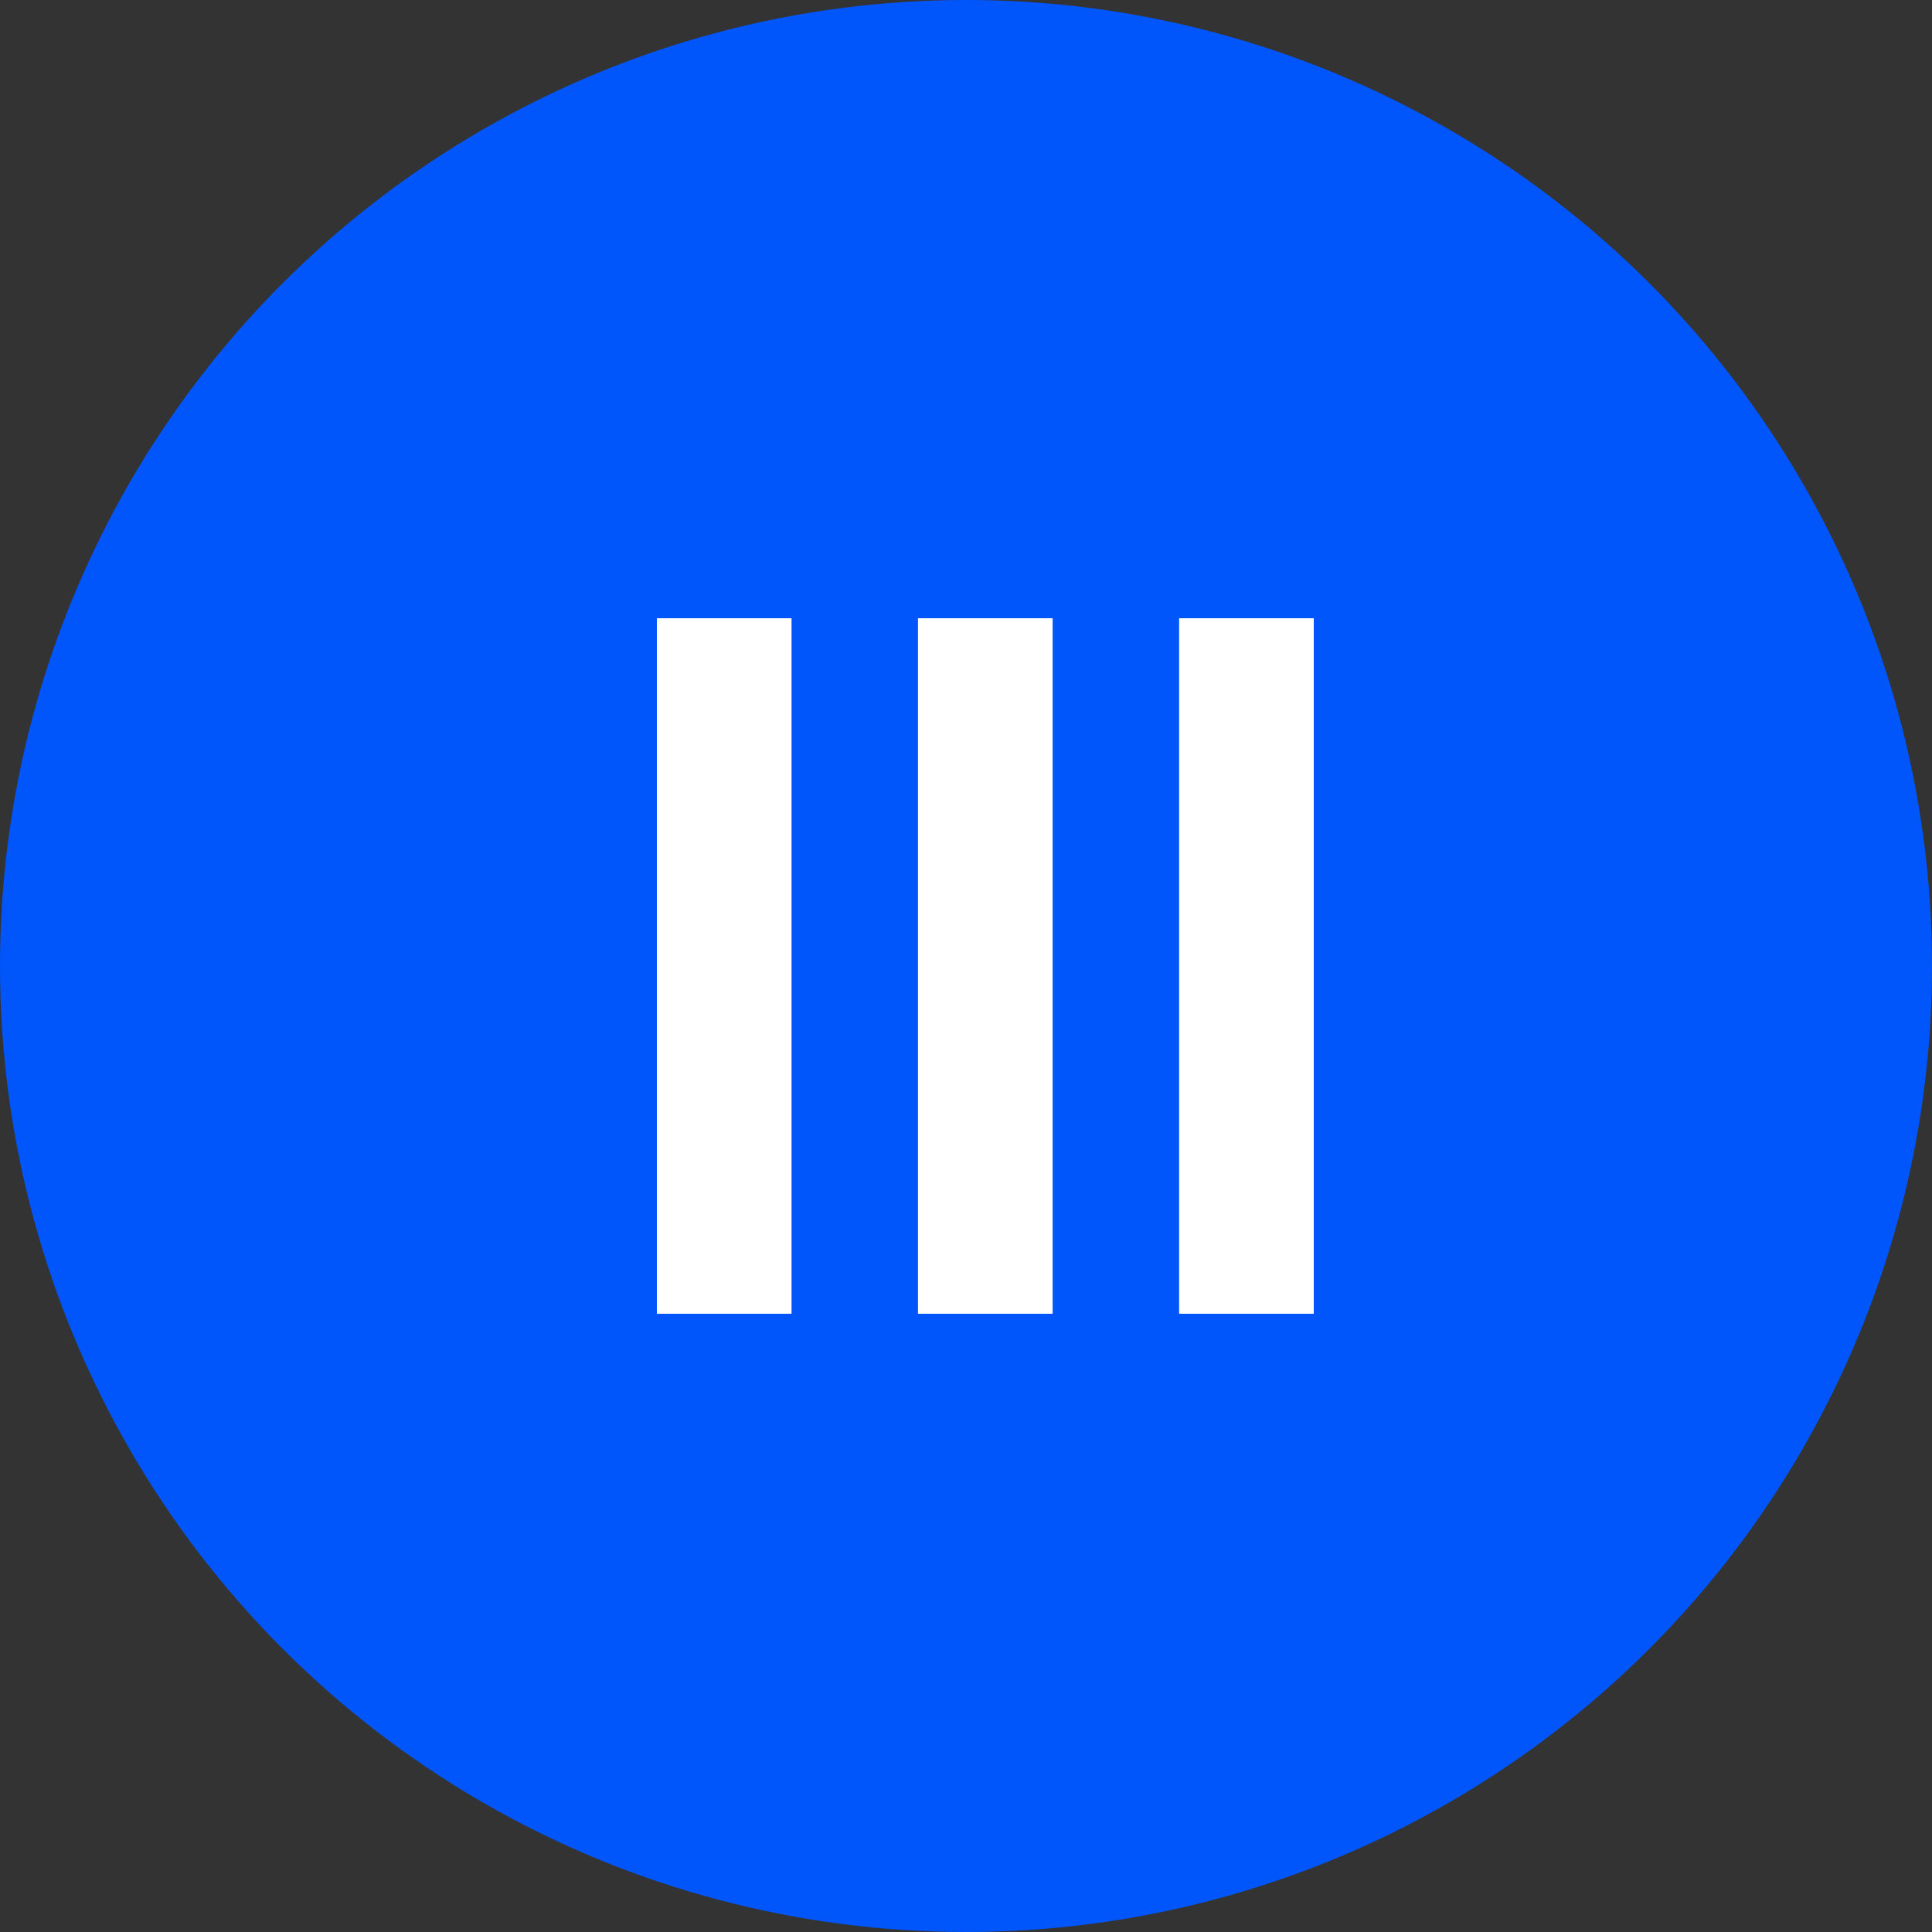
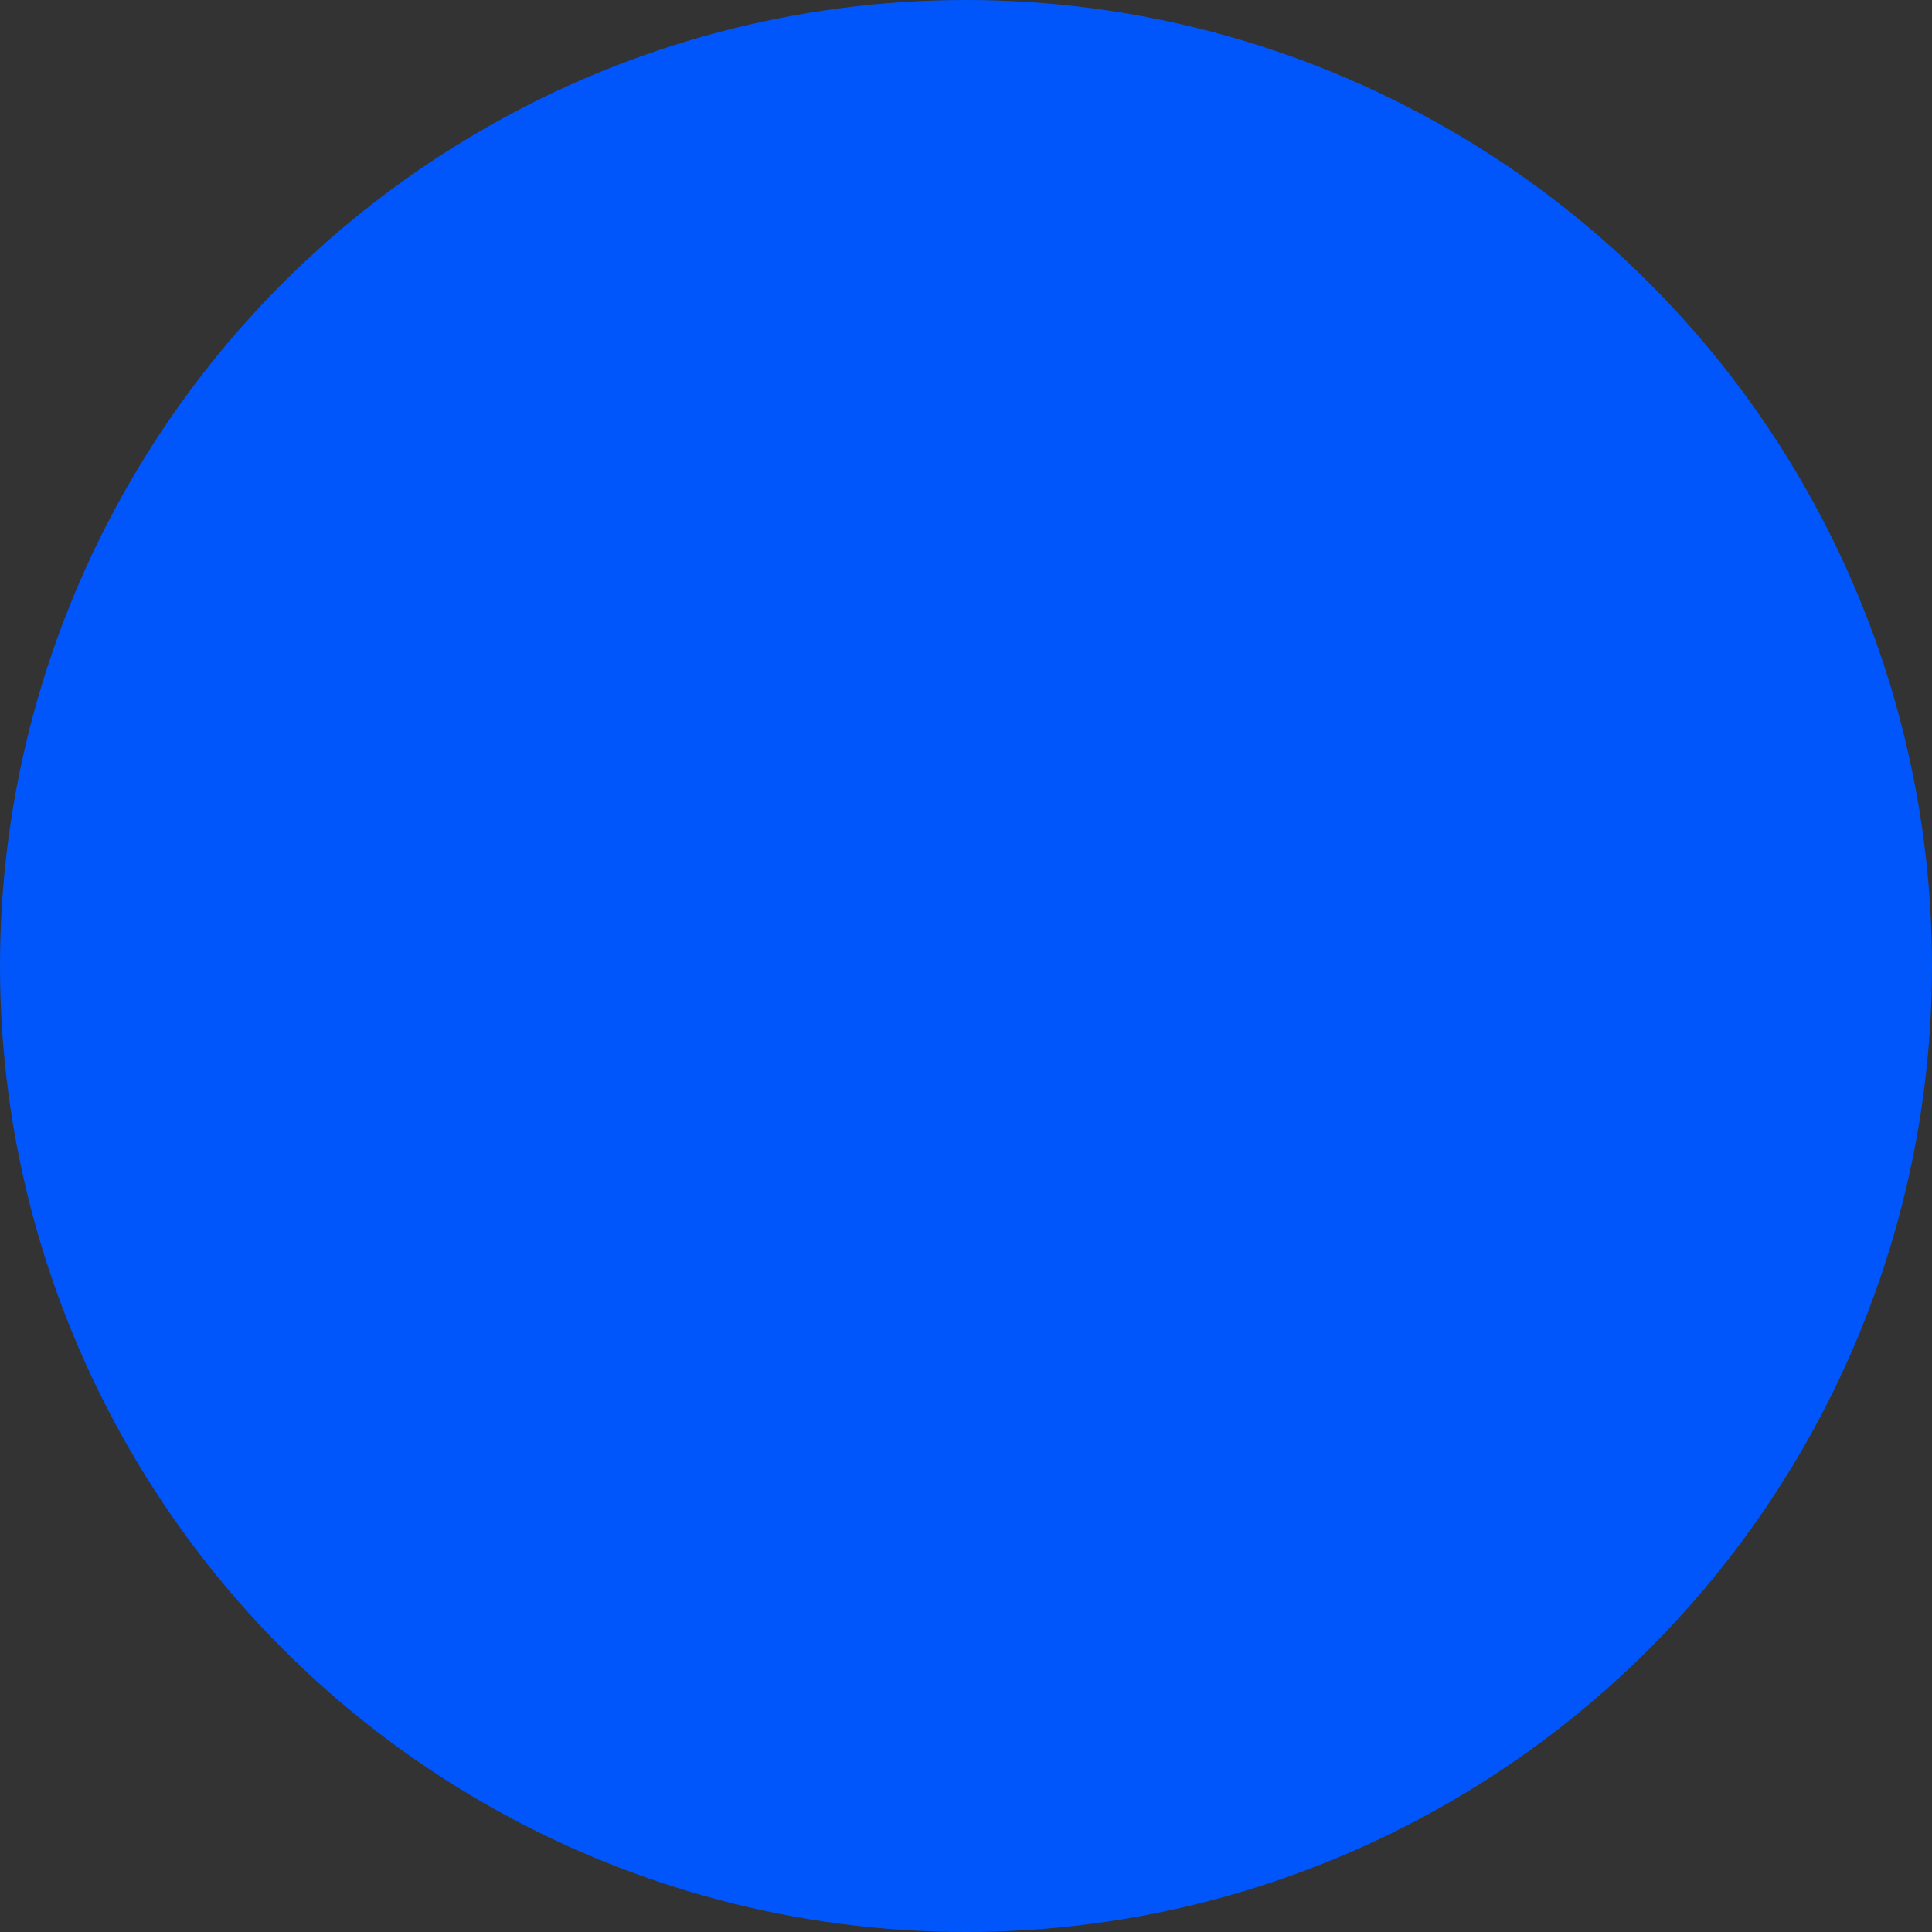
<svg xmlns="http://www.w3.org/2000/svg" width="50" height="50" viewBox="0 0 50 50" fill="none">
  <rect x="0" y="0" width="50" height="50" fill="#333333" stroke="none" />
  <circle cx="25" cy="25" r="25" fill="#0056FB" />
-   <path d="M30.515 16H34V34H30.515V16Z" fill="white" />
-   <path d="M23.757 16H27.242V34H23.757V16Z" fill="white" />
-   <path d="M17 16H20.485V34H17V16Z" fill="white" />
+   <path d="M17 16H20.485V34V16Z" fill="white" />
</svg>